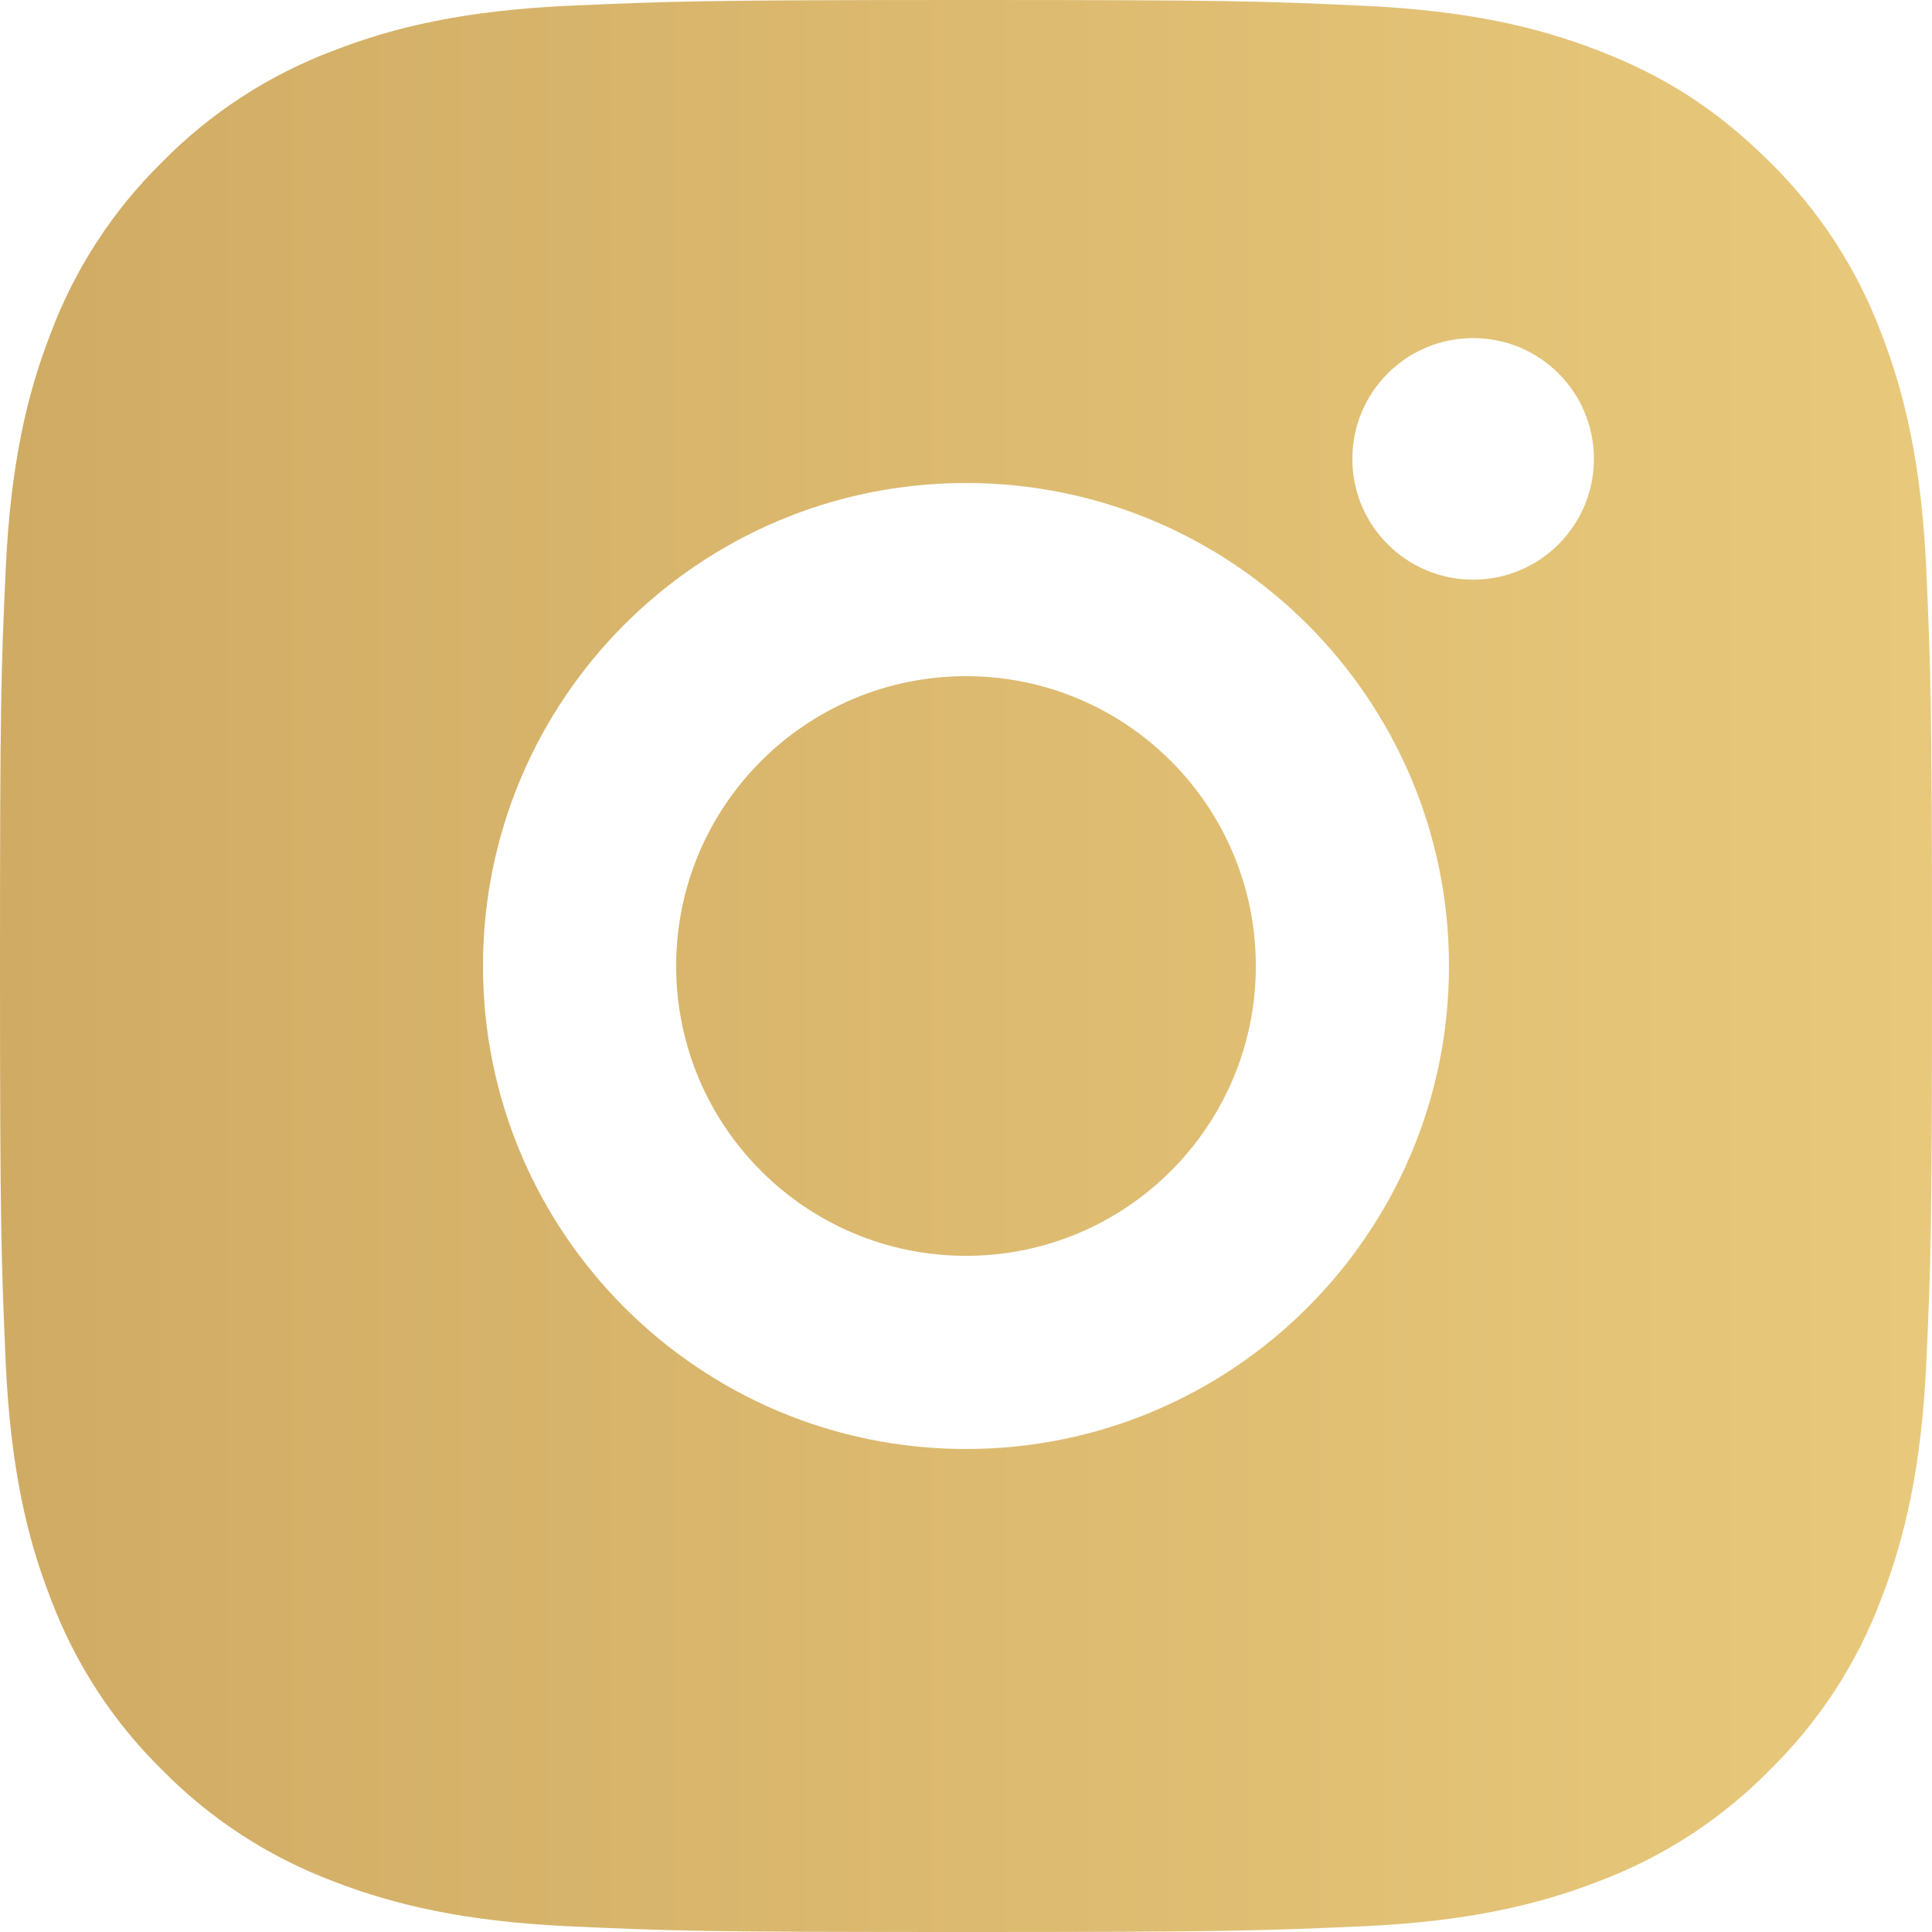
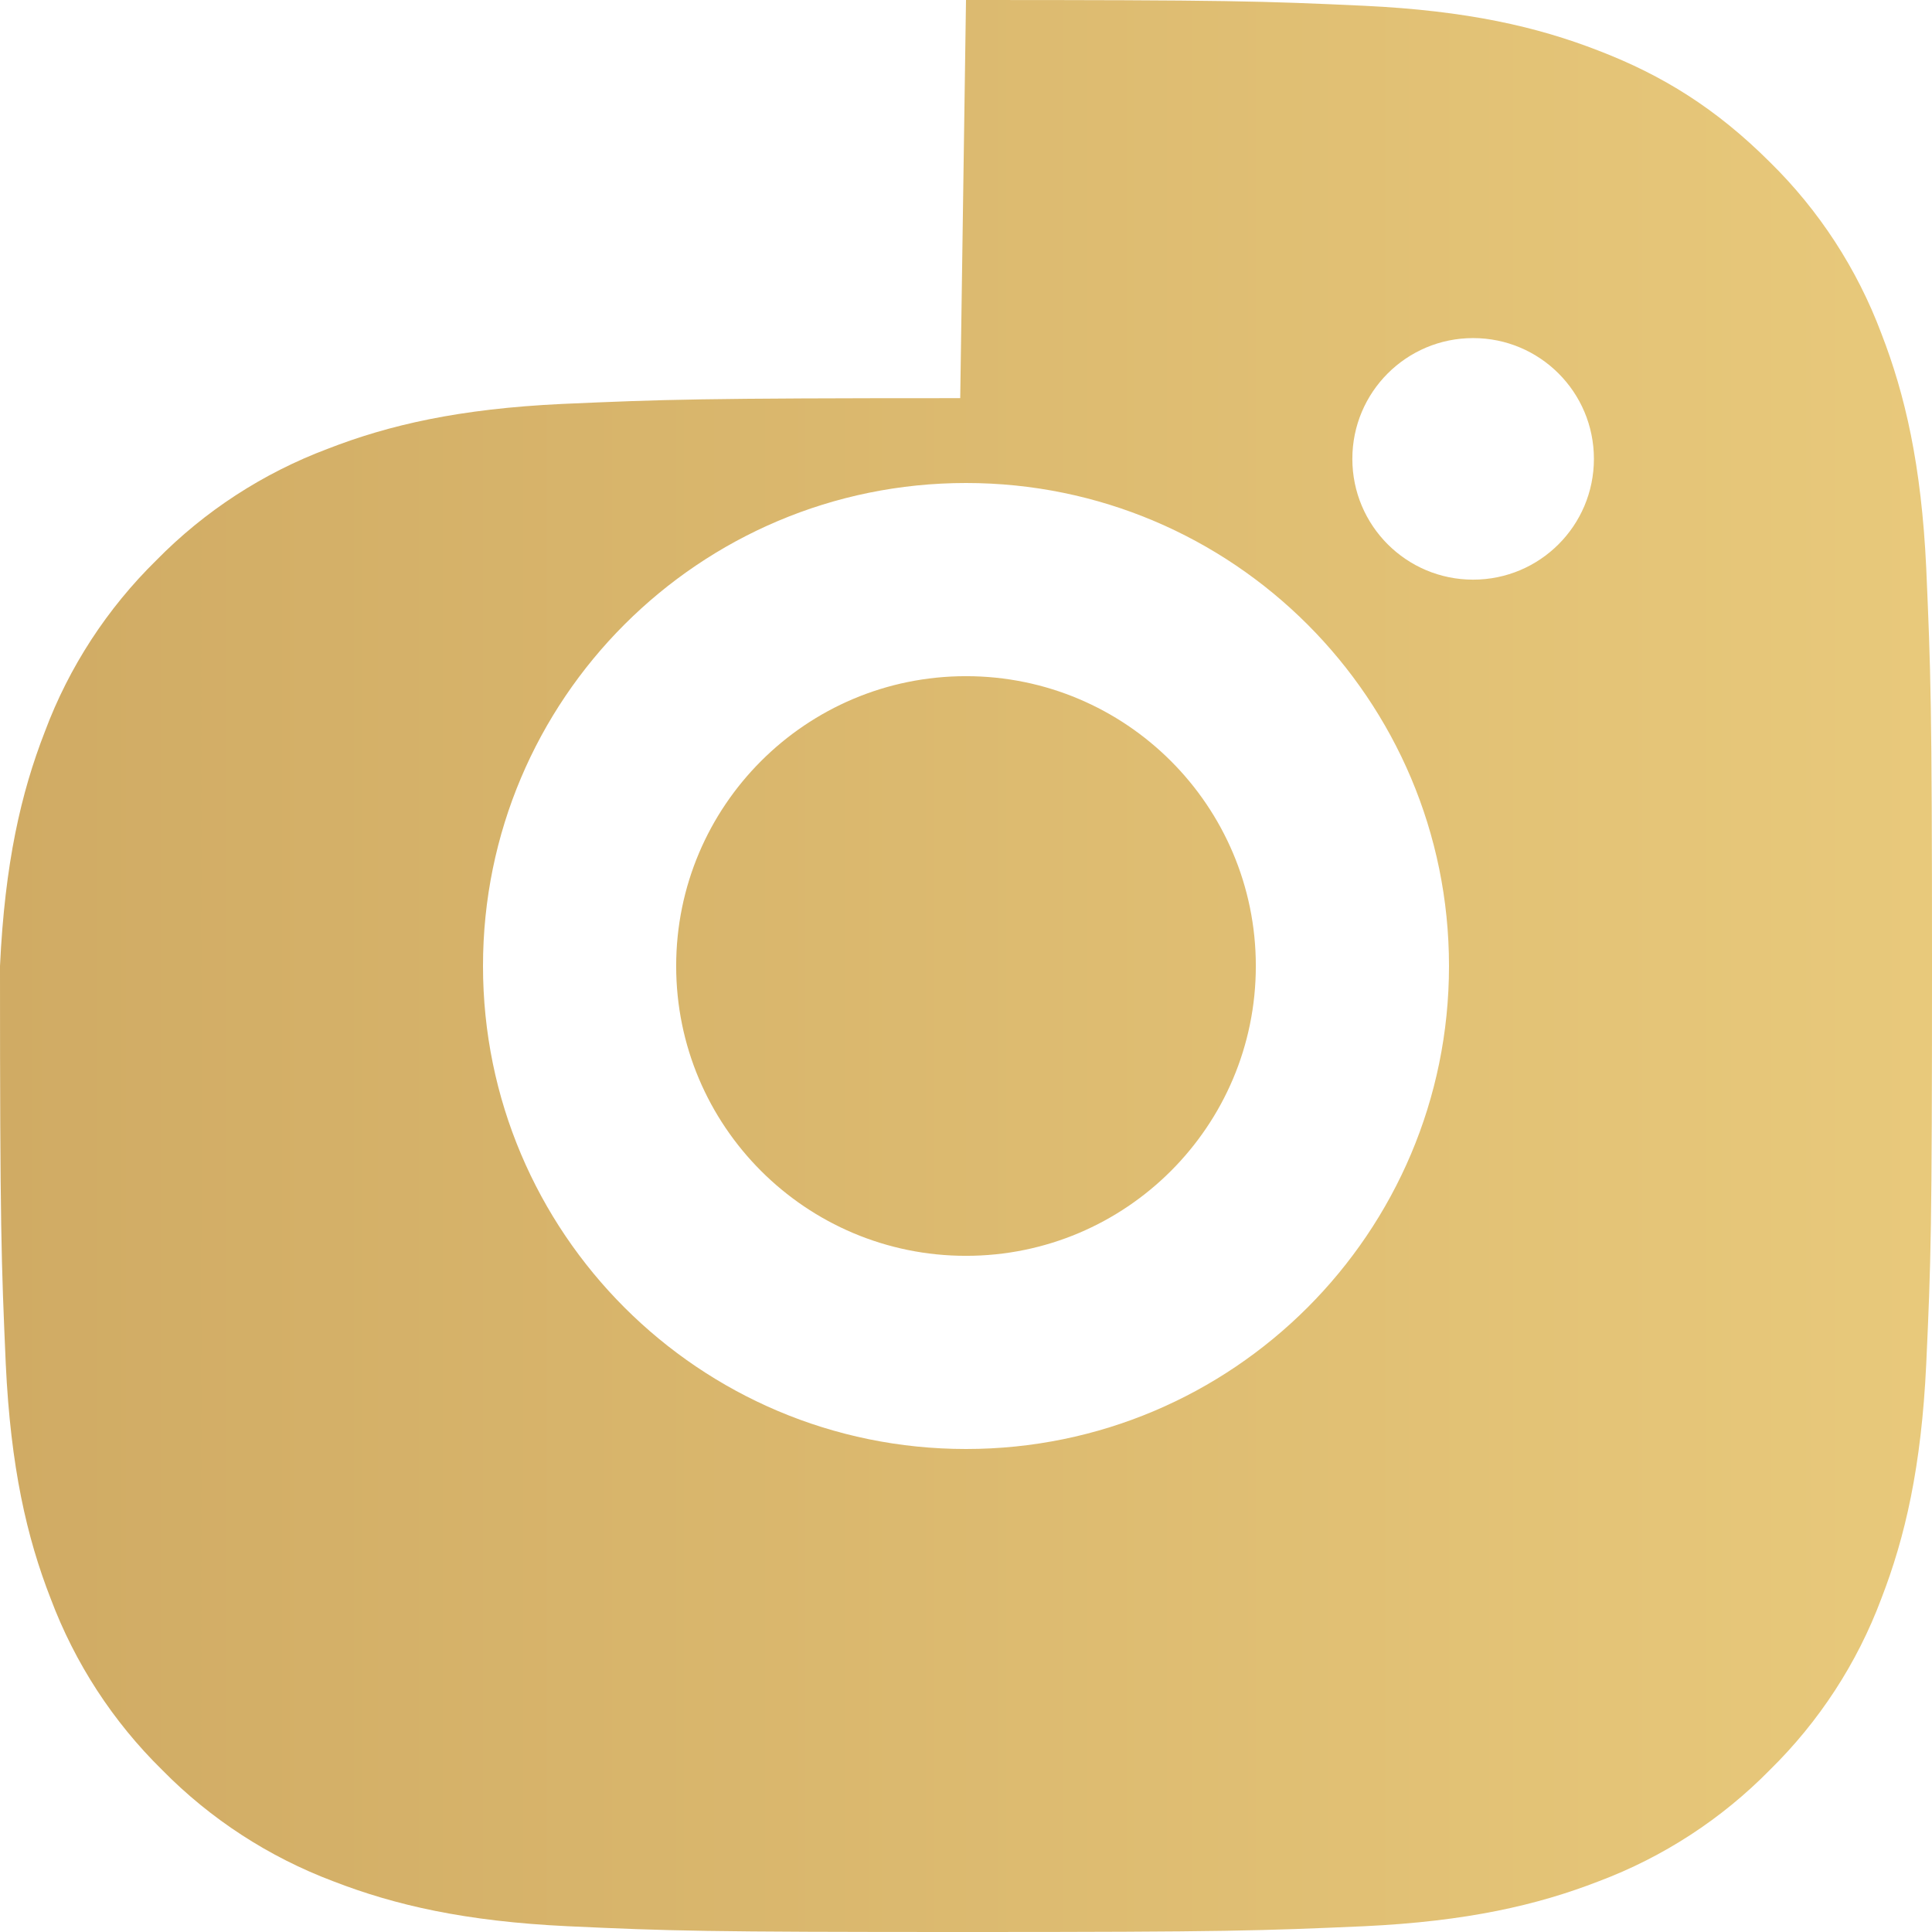
<svg xmlns="http://www.w3.org/2000/svg" id="Layer_2" data-name="Layer 2" viewBox="0 0 150.52 150.52">
  <defs>
    <style>      .cls-1 {        fill: url(#linear-gradient);      }    </style>
    <linearGradient id="linear-gradient" x1="0" y1="75.26" x2="150.52" y2="75.26" gradientUnits="userSpaceOnUse">
      <stop offset="0" stop-color="#d0ab64" />
      <stop offset="1" stop-color="#e8c97b" />
    </linearGradient>
  </defs>
  <g id="Layer_1-2" data-name="Layer 1">
-     <path class="cls-1" d="M75.26,0c20.45,0,23,.08,31.02.45,8.01.38,13.47,1.63,18.27,3.5,4.97,1.91,9.15,4.5,13.34,8.68,3.83,3.76,6.79,8.31,8.68,13.34,1.86,4.79,3.12,10.26,3.5,18.27.35,8.02.45,10.57.45,31.02s-.08,23-.45,31.02c-.38,8.01-1.64,13.47-3.5,18.27-1.88,5.03-4.85,9.58-8.68,13.34-3.76,3.83-8.31,6.79-13.34,8.68-4.79,1.86-10.26,3.12-18.27,3.5-8.02.35-10.57.45-31.02.45s-23-.08-31.02-.45c-8.01-.38-13.47-1.64-18.27-3.5-5.02-1.89-9.58-4.85-13.34-8.68-3.83-3.76-6.79-8.31-8.68-13.34-1.87-4.79-3.12-10.26-3.5-18.27-.35-8.02-.45-10.57-.45-31.02s.08-23,.45-31.02c.38-8.02,1.63-13.47,3.5-18.27,1.88-5.03,4.85-9.58,8.68-13.34,3.76-3.83,8.31-6.79,13.34-8.68,4.8-1.87,10.25-3.12,18.27-3.5,8.02-.35,10.57-.45,31.02-.45ZM75.26,37.63c-20.78,0-37.63,16.85-37.63,37.63s16.85,37.63,37.63,37.63,37.63-16.85,37.63-37.63-16.85-37.63-37.63-37.63ZM124.18,35.75c0-5.2-4.21-9.41-9.41-9.41s-9.41,4.21-9.41,9.41,4.21,9.41,9.41,9.41,9.41-4.21,9.41-9.41ZM75.26,52.68c12.47,0,22.58,10.11,22.58,22.58s-10.11,22.58-22.58,22.58-22.58-10.11-22.58-22.58,10.11-22.58,22.58-22.58Z" />
+     <path class="cls-1" d="M75.26,0c20.45,0,23,.08,31.02.45,8.01.38,13.47,1.63,18.27,3.5,4.97,1.91,9.15,4.5,13.34,8.68,3.83,3.76,6.79,8.31,8.68,13.34,1.86,4.79,3.12,10.26,3.5,18.27.35,8.02.45,10.57.45,31.02s-.08,23-.45,31.02c-.38,8.01-1.64,13.47-3.5,18.27-1.88,5.03-4.85,9.58-8.68,13.34-3.76,3.83-8.31,6.79-13.34,8.68-4.79,1.86-10.26,3.12-18.27,3.5-8.02.35-10.57.45-31.02.45s-23-.08-31.02-.45c-8.01-.38-13.47-1.64-18.27-3.5-5.02-1.89-9.58-4.85-13.34-8.68-3.83-3.76-6.79-8.31-8.68-13.34-1.87-4.79-3.12-10.26-3.5-18.27-.35-8.02-.45-10.57-.45-31.02c.38-8.02,1.63-13.47,3.5-18.27,1.88-5.03,4.85-9.58,8.68-13.34,3.76-3.83,8.31-6.79,13.34-8.68,4.8-1.87,10.25-3.12,18.27-3.5,8.02-.35,10.57-.45,31.02-.45ZM75.26,37.63c-20.78,0-37.63,16.85-37.63,37.63s16.85,37.63,37.63,37.63,37.63-16.85,37.63-37.63-16.85-37.63-37.63-37.63ZM124.18,35.75c0-5.2-4.21-9.41-9.41-9.41s-9.41,4.21-9.41,9.41,4.21,9.41,9.41,9.41,9.41-4.21,9.41-9.41ZM75.26,52.68c12.47,0,22.58,10.11,22.58,22.58s-10.11,22.58-22.58,22.58-22.58-10.11-22.58-22.58,10.11-22.58,22.58-22.58Z" />
  </g>
</svg>